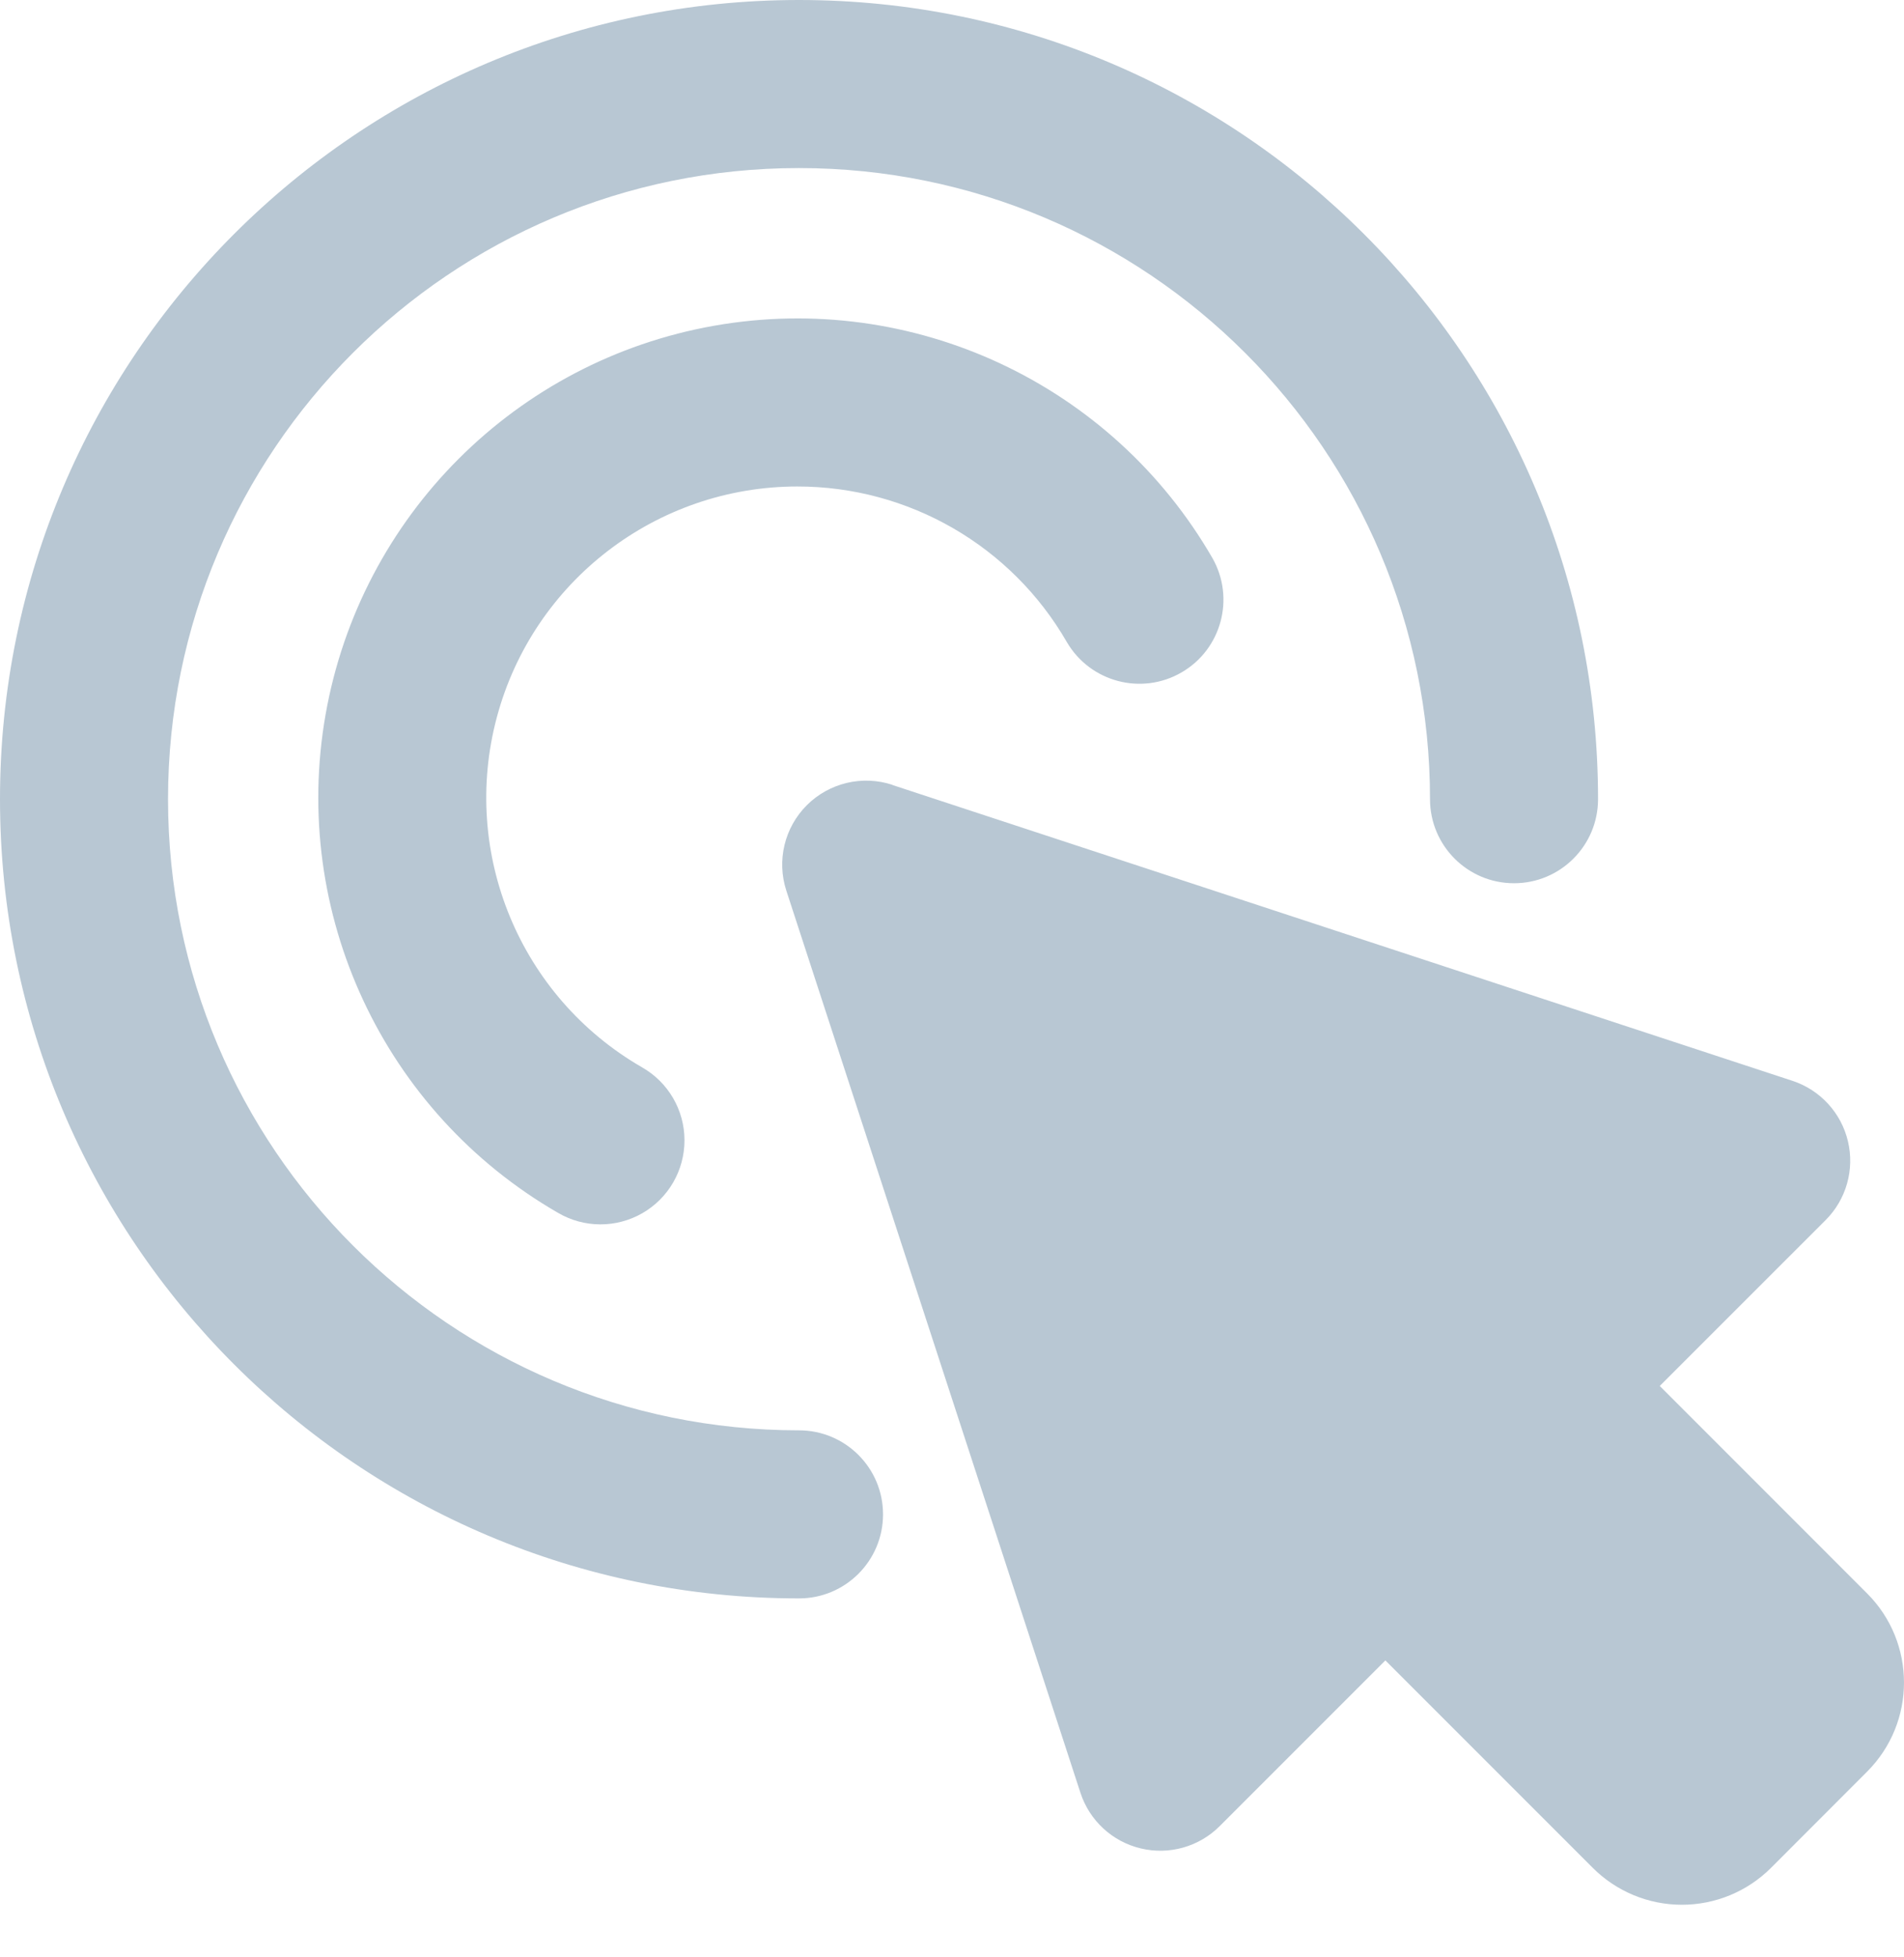
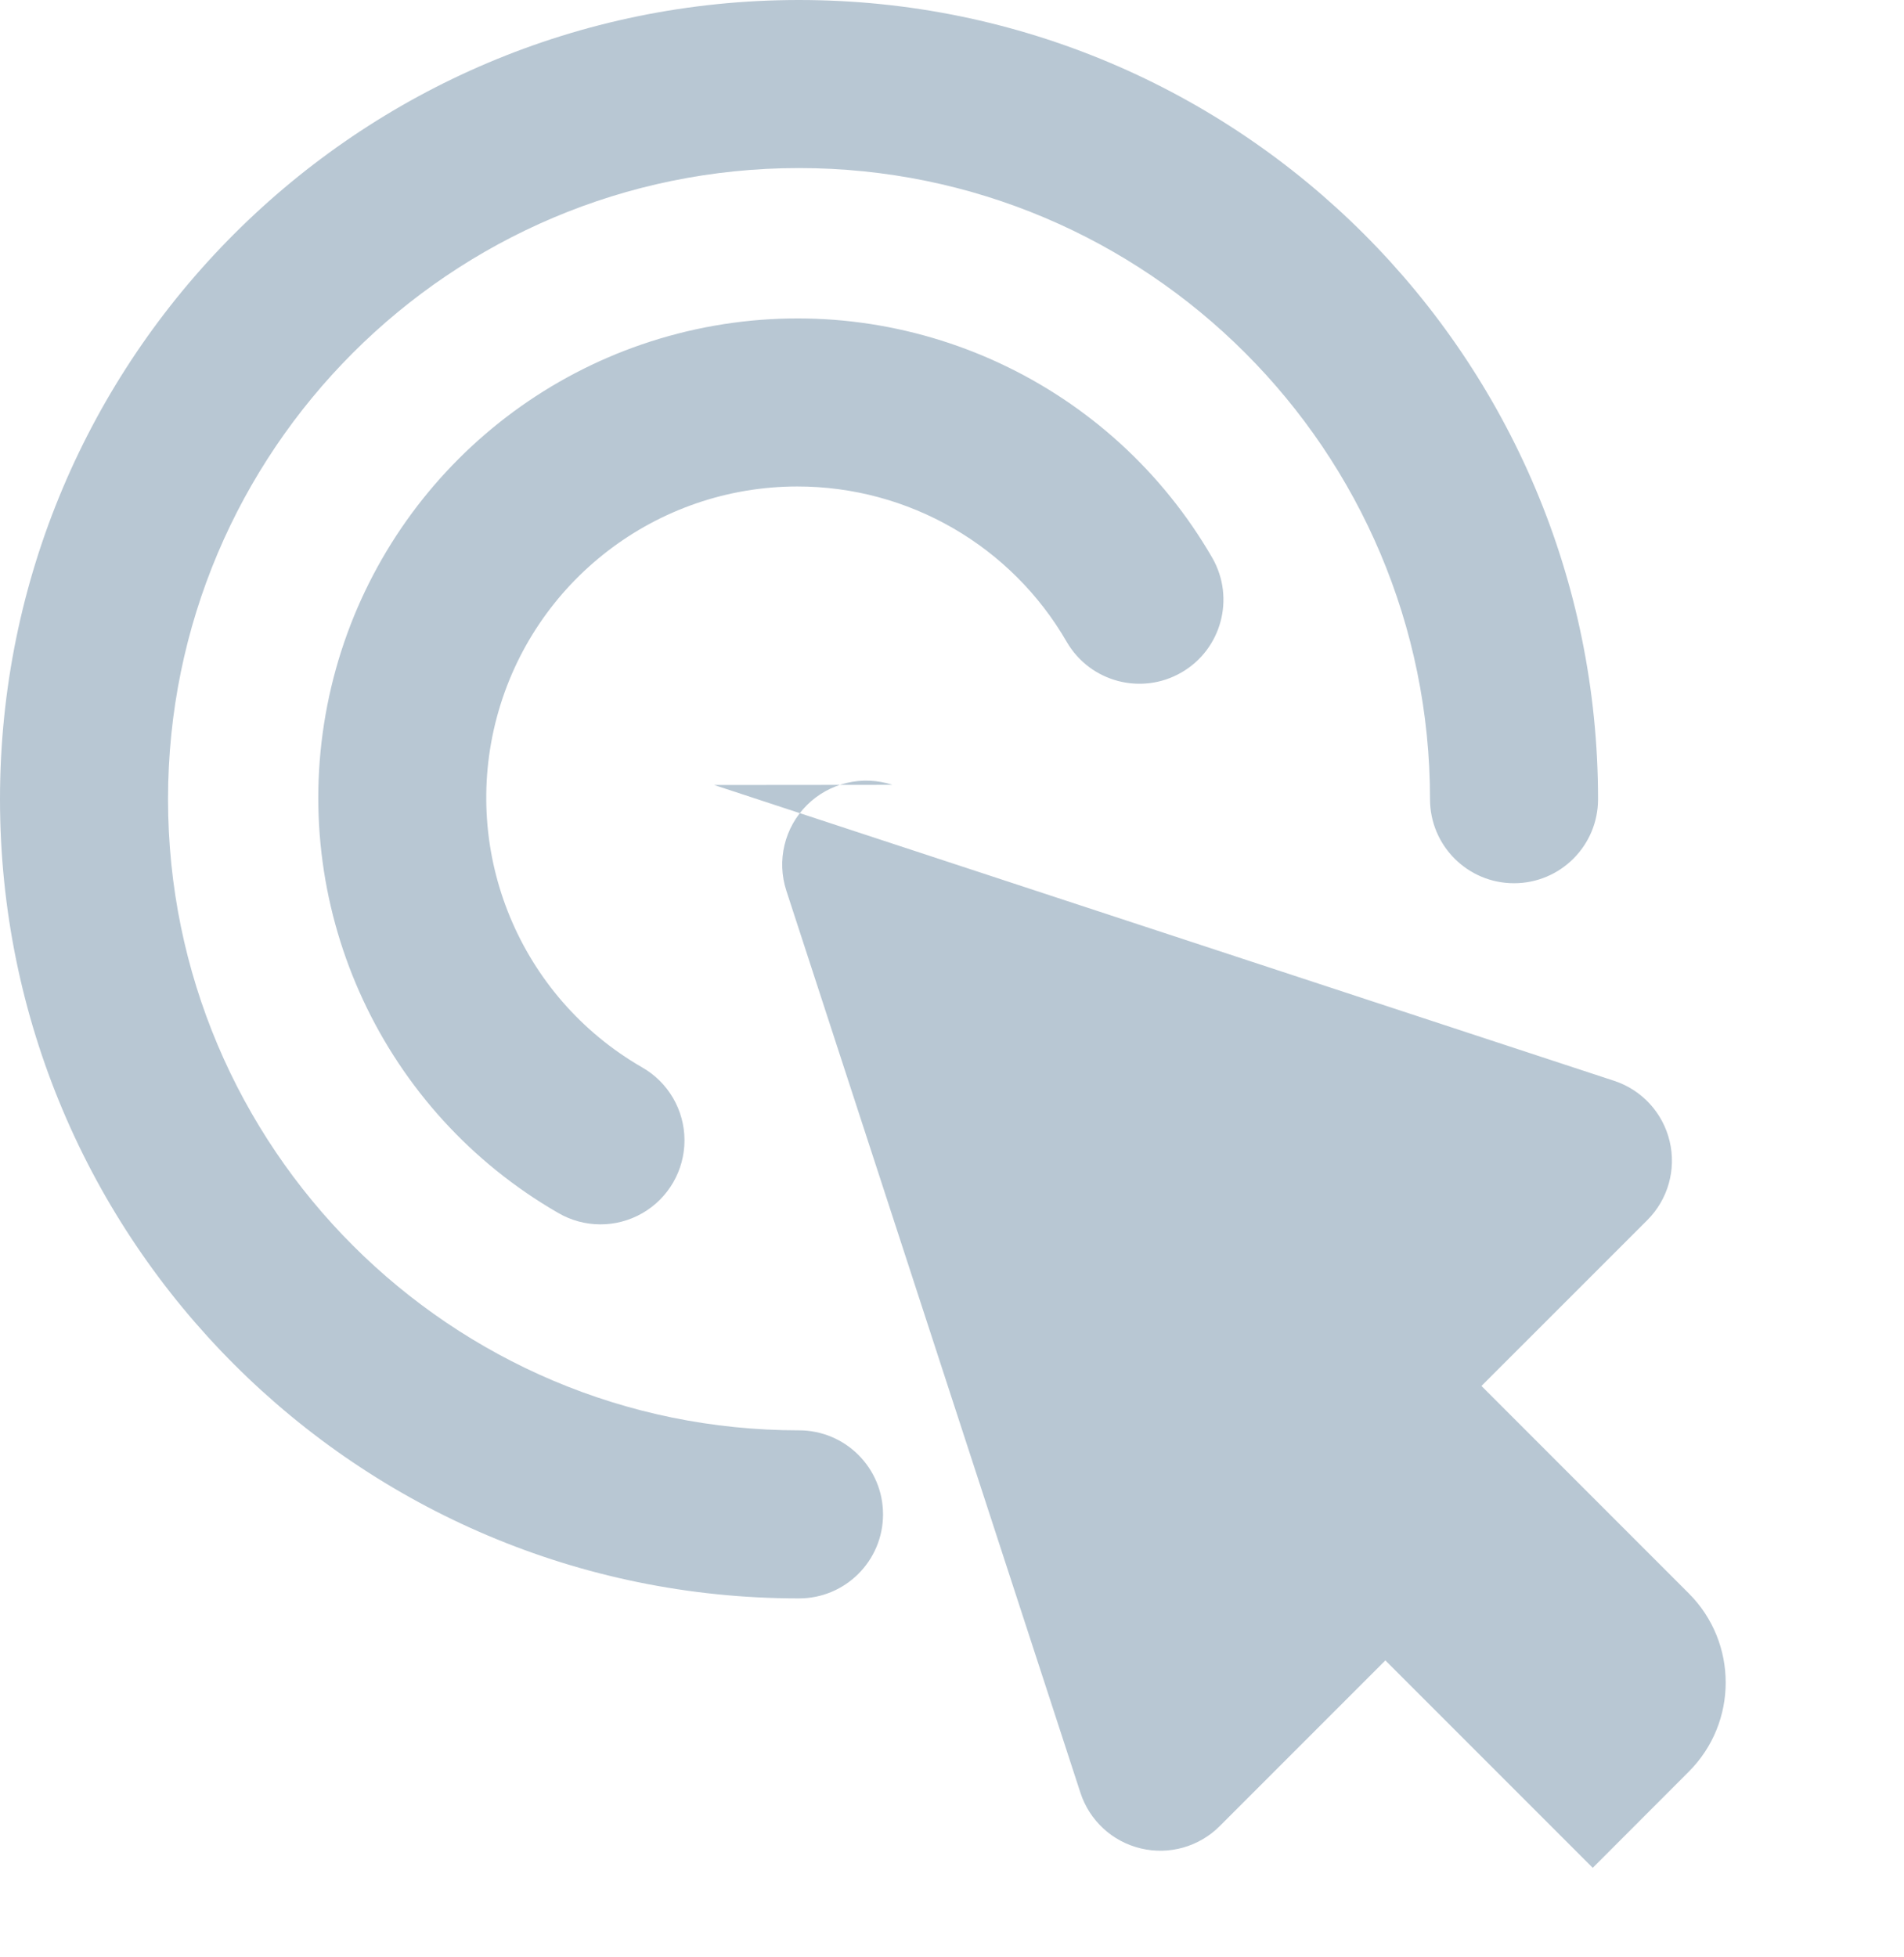
<svg xmlns="http://www.w3.org/2000/svg" clip-rule="evenodd" fill-rule="evenodd" stroke-linejoin="round" stroke-miterlimit="2" viewBox="0 0 36 37">
-   <path d="m3.177 15.107c0-6.588 5.342-11.93 11.93-11.93 6.589 0 11.931 5.342 11.931 11.93 0 .878.711 1.589 1.588 1.589.878 0 1.589-.711 1.589-1.589 0-8.343-6.764-15.107-15.108-15.107-8.343 0-15.107 6.764-15.107 15.107 0 8.344 6.764 15.108 15.107 15.108.878 0 1.589-.711 1.589-1.589 0-.877-.711-1.588-1.589-1.588-6.588 0-11.93-5.342-11.93-11.931zm11.899-5.911c-2.663.001-4.994 1.79-5.682 4.362-.688 2.573.437 5.287 2.744 6.617.496.282.803.807.804 1.378.001.57-.303 1.097-.798 1.381-.494.283-1.102.281-1.594-.008-3.299-1.903-5.055-5.668-4.394-9.419s3.598-6.688 7.349-7.35c3.752-.661 7.516 1.095 9.42 4.394.431.76.169 1.725-.587 2.161-.756.437-1.723.181-2.165-.572-1.049-1.822-2.993-2.945-5.096-2.944zm1.798 5.64c-.569-.187-1.194-.038-1.618.384-.424.423-.574 1.048-.388 1.617l5.56 17.051c.171.526.603.925 1.141 1.053.537.129 1.104-.031 1.494-.423l3.131-3.131 3.921 3.921c.447.447 1.053.698 1.685.698.633 0 1.239-.251 1.686-.698l1.817-1.819c.929-.93.929-2.438 0-3.368l-3.921-3.922 3.135-3.134c.391-.39.551-.955.423-1.492-.127-.537-.525-.97-1.049-1.142l-17.017-5.592z" fill="#b8c7d3" />
+   <path d="m3.177 15.107c0-6.588 5.342-11.93 11.93-11.93 6.589 0 11.931 5.342 11.931 11.93 0 .878.711 1.589 1.588 1.589.878 0 1.589-.711 1.589-1.589 0-8.343-6.764-15.107-15.108-15.107-8.343 0-15.107 6.764-15.107 15.107 0 8.344 6.764 15.108 15.107 15.108.878 0 1.589-.711 1.589-1.589 0-.877-.711-1.588-1.589-1.588-6.588 0-11.93-5.342-11.93-11.931zm11.899-5.911c-2.663.001-4.994 1.79-5.682 4.362-.688 2.573.437 5.287 2.744 6.617.496.282.803.807.804 1.378.001.57-.303 1.097-.798 1.381-.494.283-1.102.281-1.594-.008-3.299-1.903-5.055-5.668-4.394-9.419s3.598-6.688 7.349-7.35c3.752-.661 7.516 1.095 9.42 4.394.431.76.169 1.725-.587 2.161-.756.437-1.723.181-2.165-.572-1.049-1.822-2.993-2.945-5.096-2.944zm1.798 5.64c-.569-.187-1.194-.038-1.618.384-.424.423-.574 1.048-.388 1.617l5.56 17.051c.171.526.603.925 1.141 1.053.537.129 1.104-.031 1.494-.423l3.131-3.131 3.921 3.921l1.817-1.819c.929-.93.929-2.438 0-3.368l-3.921-3.922 3.135-3.134c.391-.39.551-.955.423-1.492-.127-.537-.525-.97-1.049-1.142l-17.017-5.592z" fill="#b8c7d3" />
</svg>